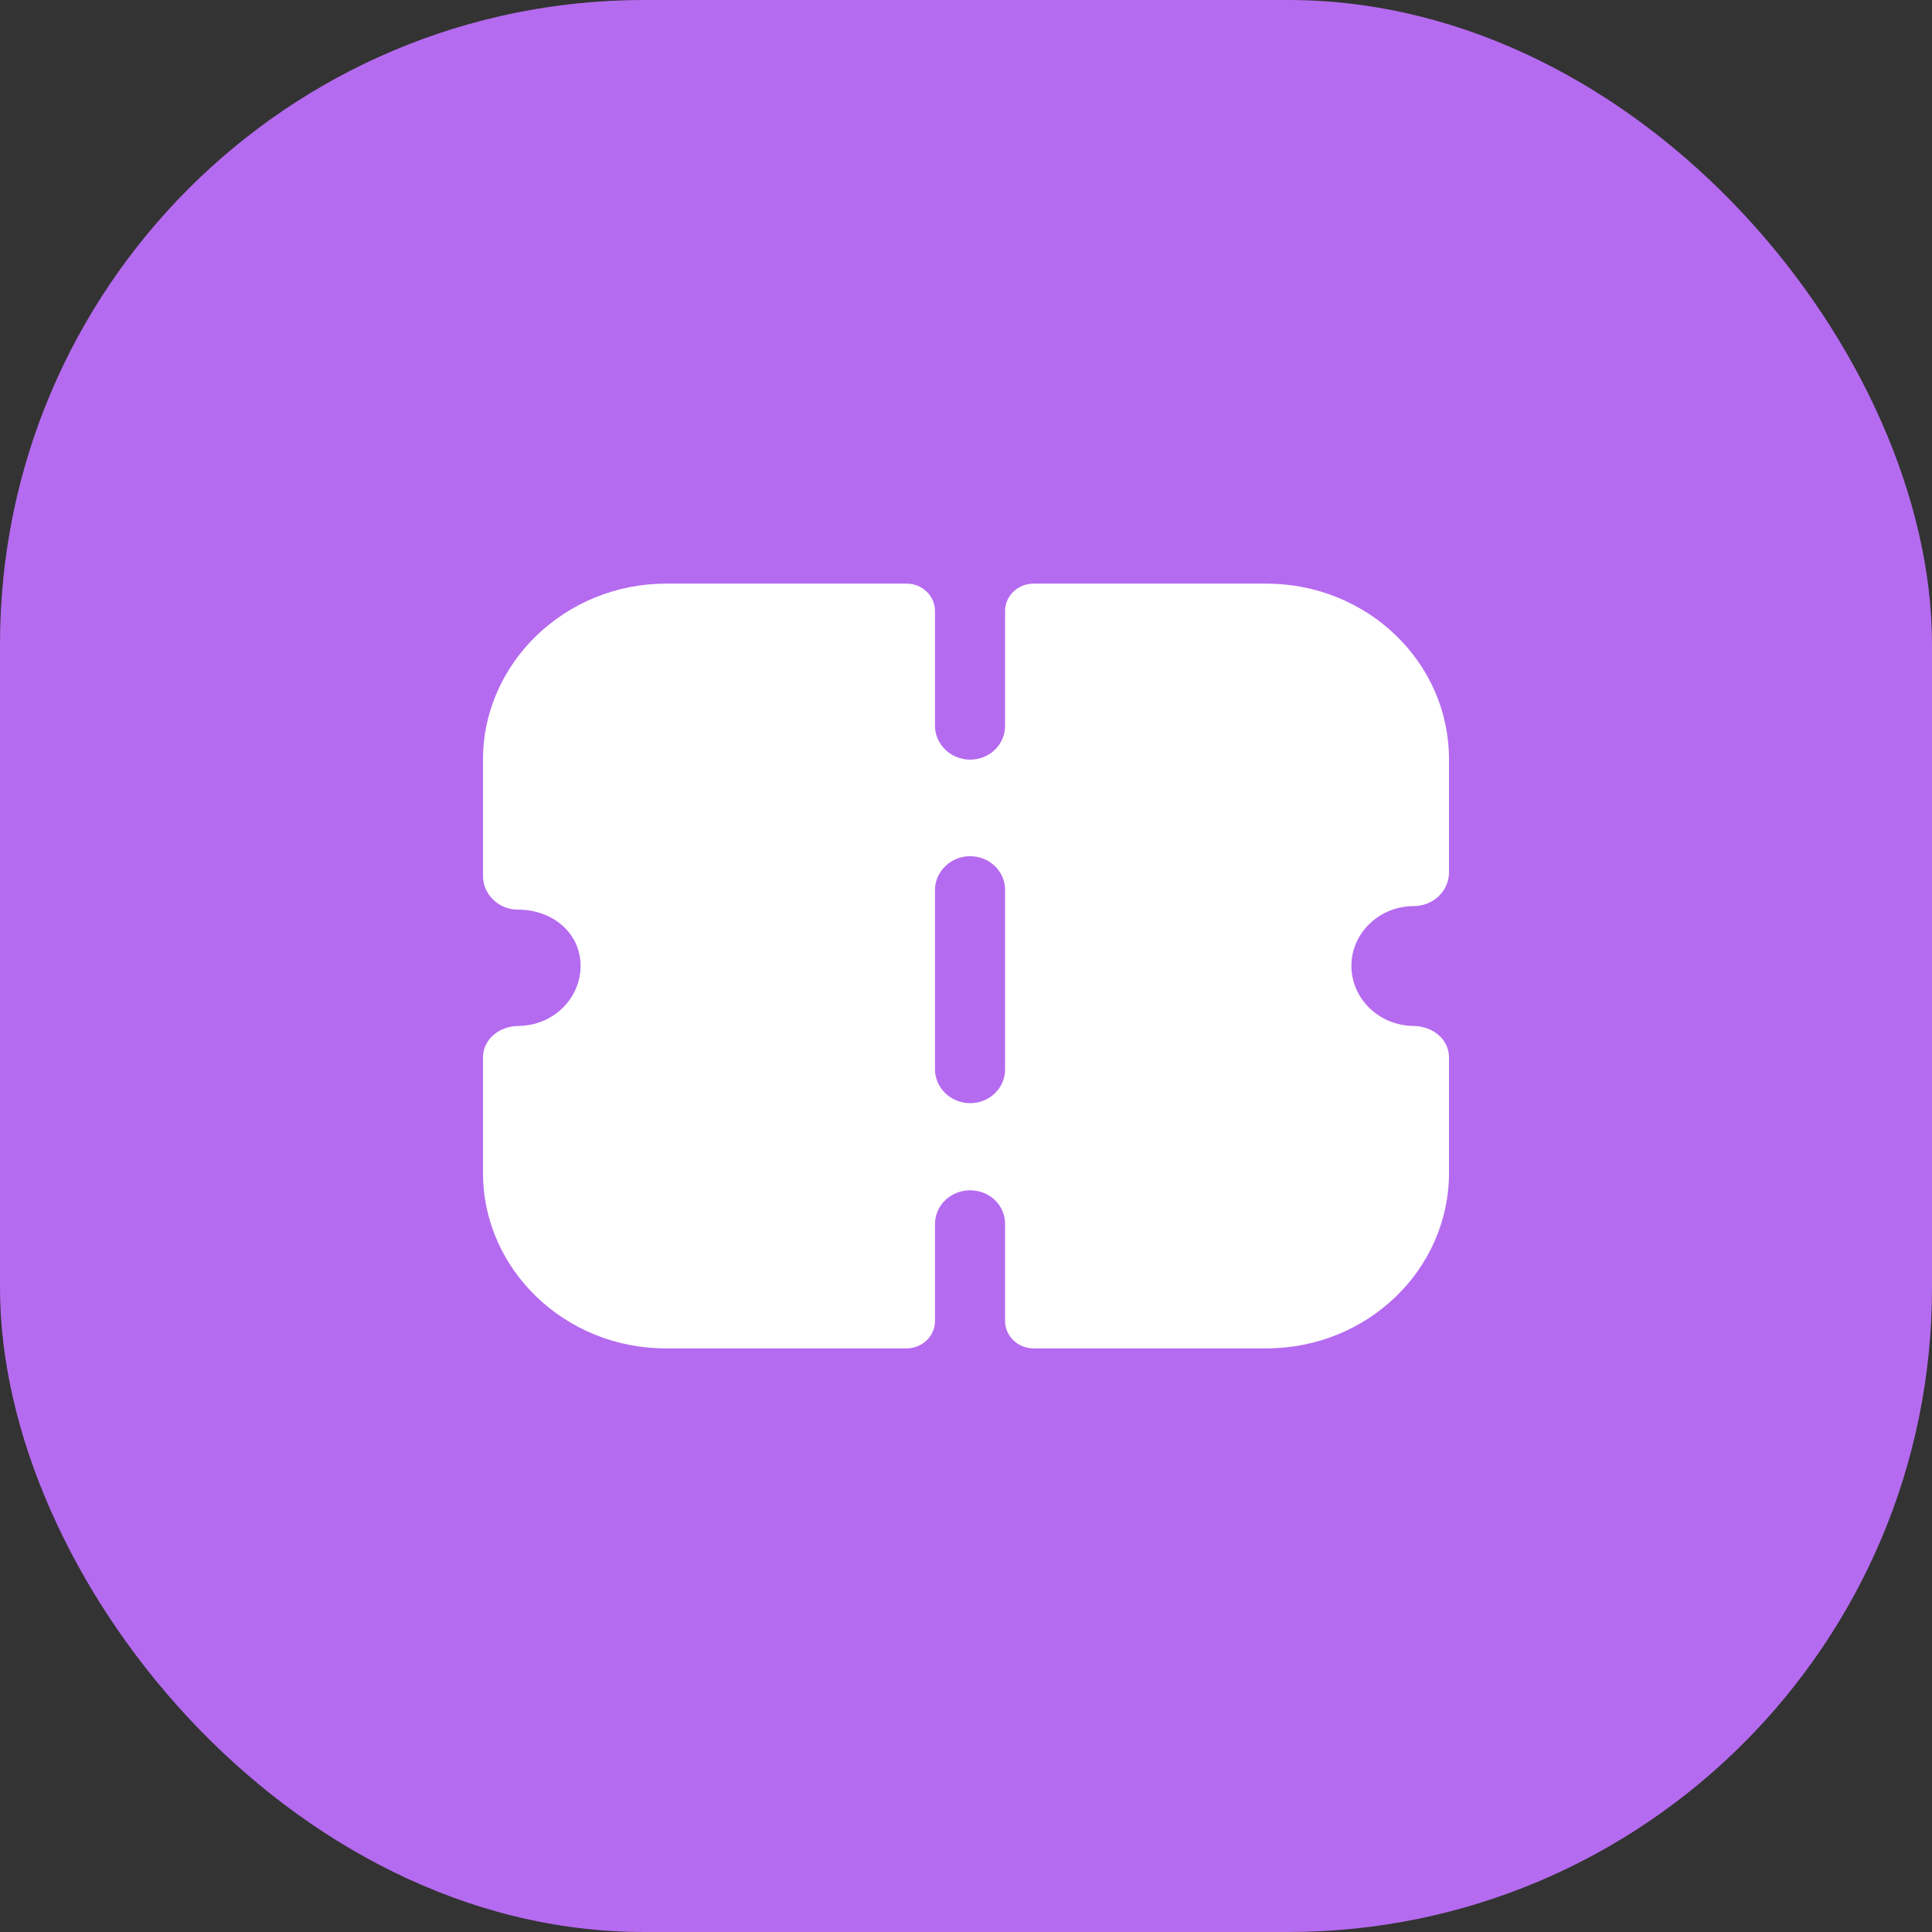
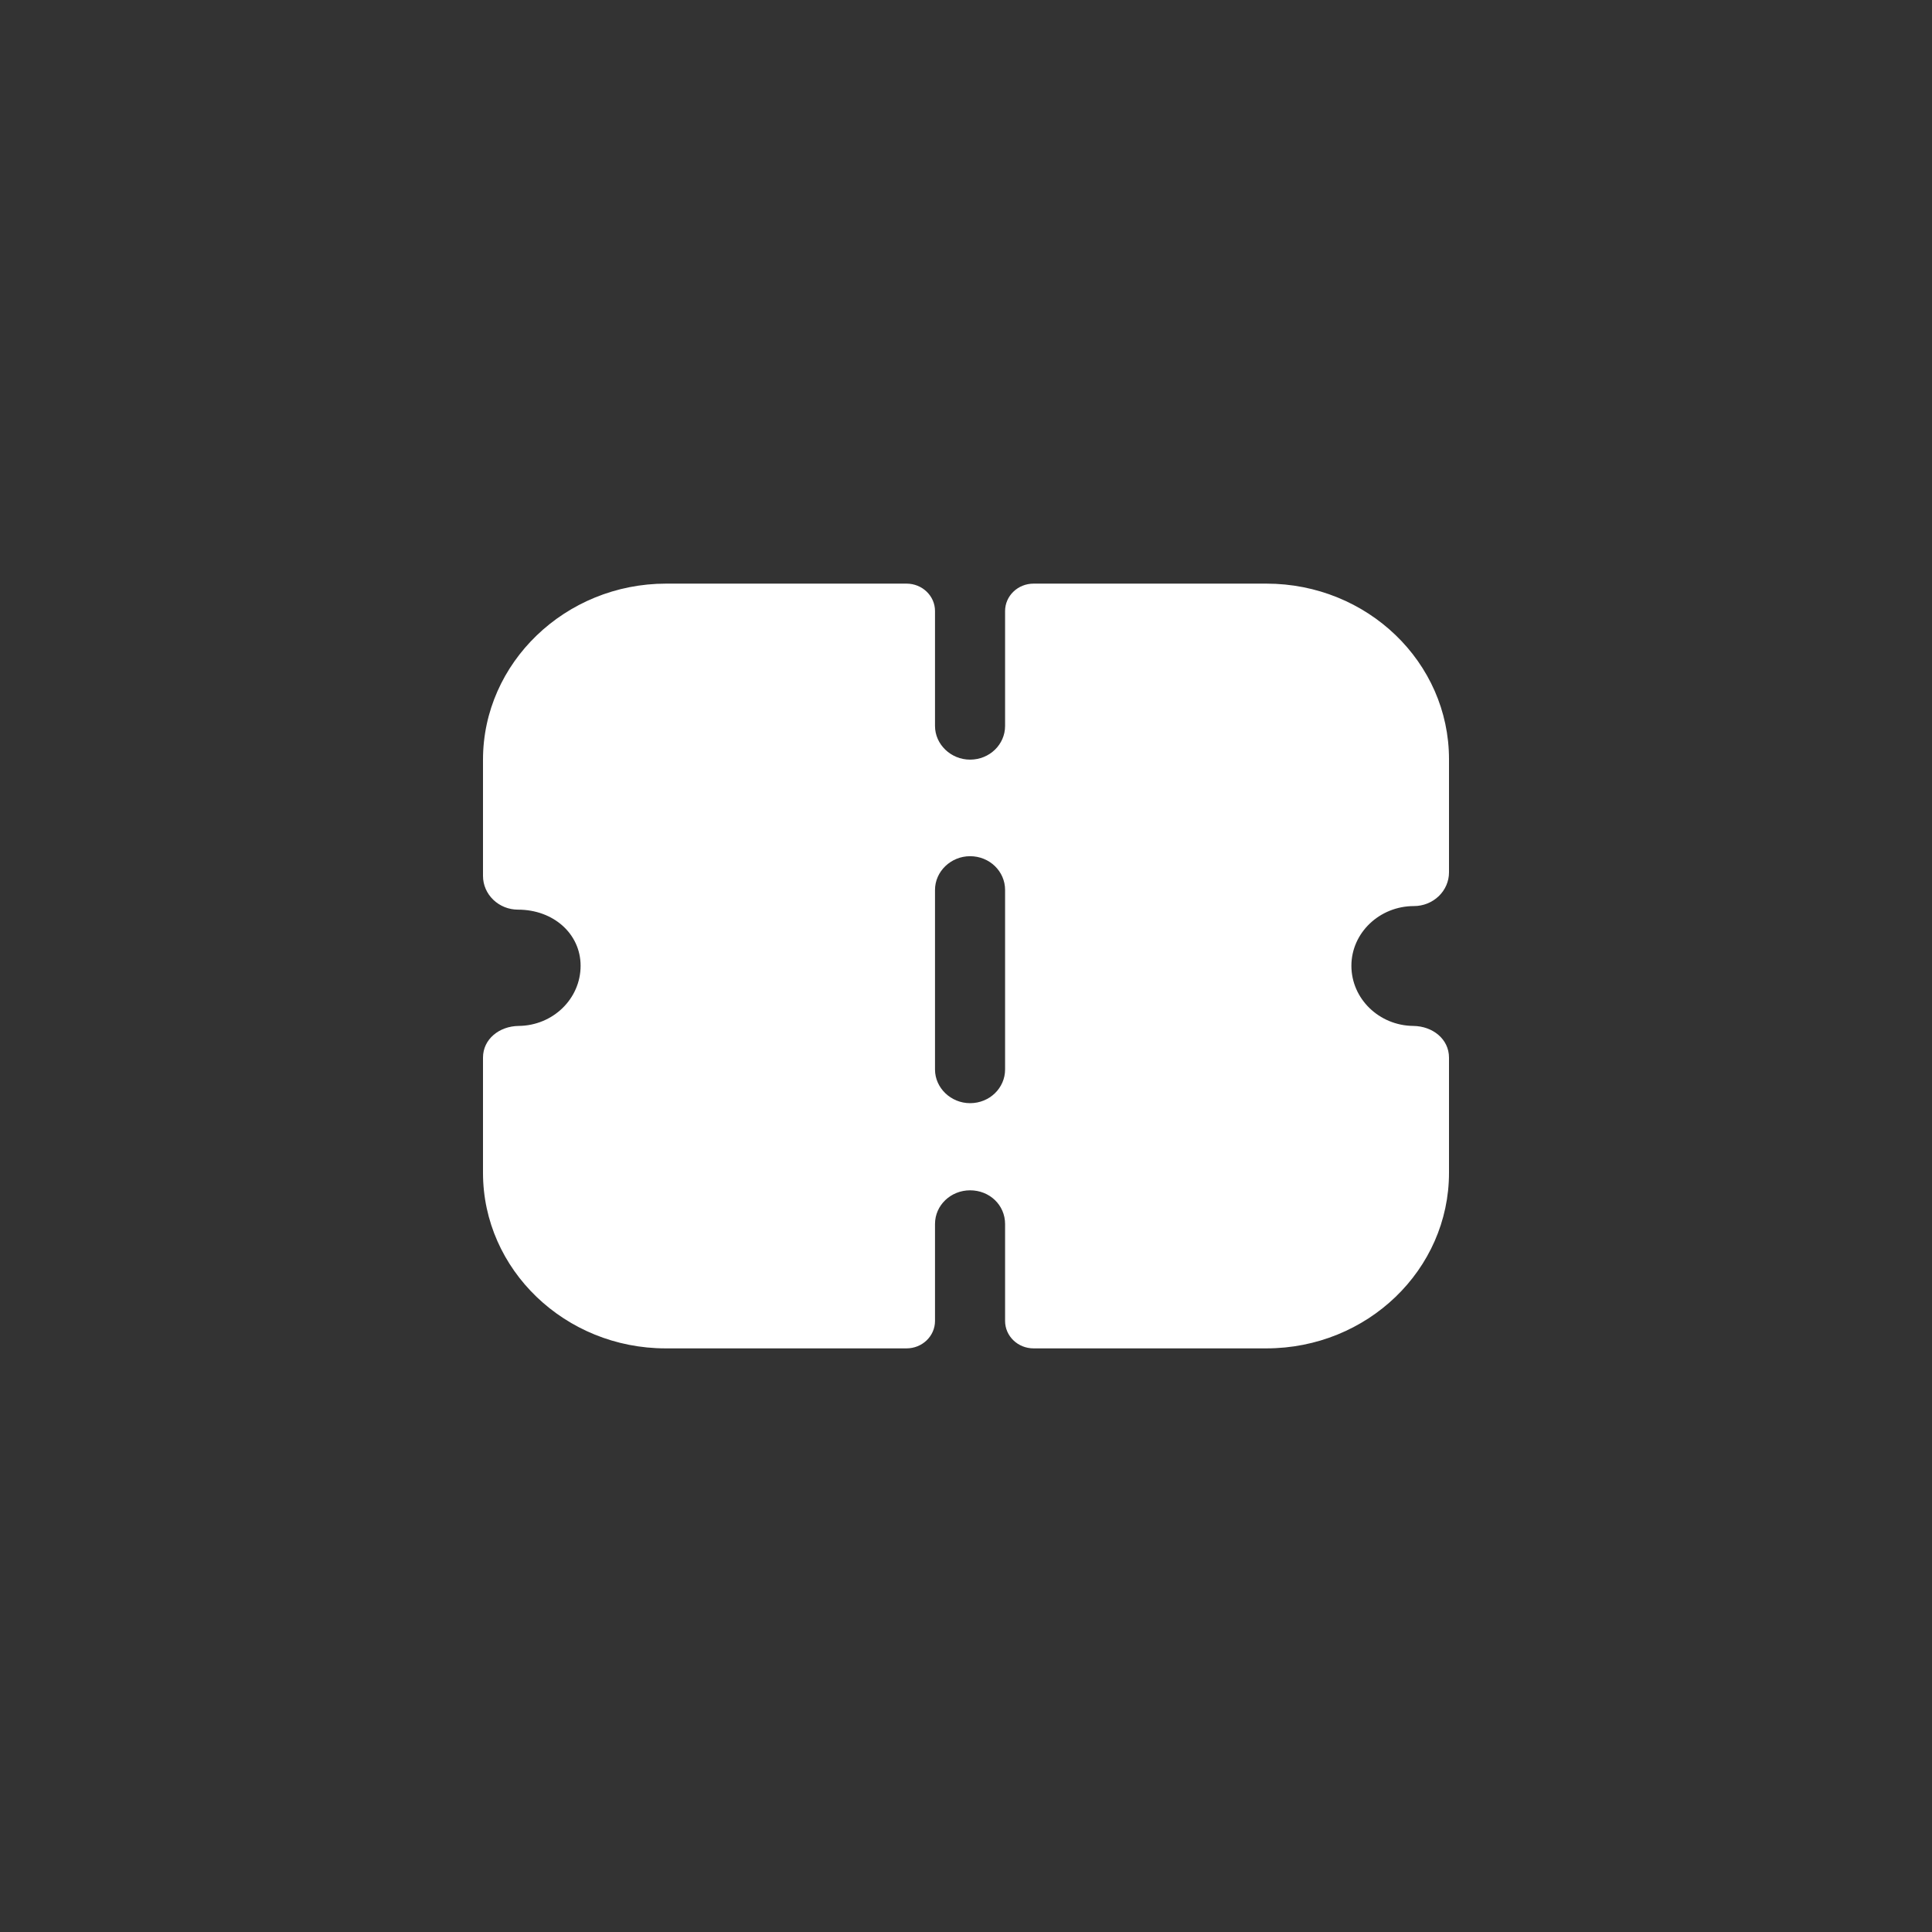
<svg xmlns="http://www.w3.org/2000/svg" width="48" height="48" viewBox="0 0 48 48" fill="none">
  <rect x="0" y="0" width="48" height="48" fill="#333333" stroke="none" />
-   <rect width="48" height="48" rx="16" fill="#B56BF0" />
  <path d="M22.523 14.5C22.913 14.5 23.23 14.805 23.23 15.181V18.037C23.23 18.494 23.625 18.873 24.101 18.873C24.588 18.873 24.971 18.494 24.971 18.037V15.181C24.971 14.805 25.288 14.5 25.679 14.5H31.462C33.969 14.5 36 16.452 36 18.862V21.674C36 21.897 35.907 22.109 35.745 22.265C35.582 22.421 35.362 22.511 35.13 22.511C34.271 22.511 33.575 23.18 33.575 23.994C33.575 24.814 34.263 25.48 35.113 25.489C35.593 25.494 36 25.815 36 26.276V29.138C36 31.546 33.969 33.5 31.462 33.5H25.679C25.288 33.5 24.971 33.195 24.971 32.819V30.41C24.971 29.941 24.588 29.573 24.101 29.573C23.625 29.573 23.23 29.941 23.23 30.41V32.819C23.23 33.195 22.913 33.5 22.523 33.5H16.538C14.043 33.5 12 31.548 12 29.138V26.276C12 25.815 12.407 25.494 12.887 25.489C13.739 25.48 14.425 24.814 14.425 23.994C14.425 23.202 13.752 22.6 12.87 22.6C12.638 22.6 12.418 22.511 12.255 22.354C12.093 22.198 12 21.986 12 21.763V18.873C12 16.468 14.047 14.5 16.549 14.5H22.523ZM24.101 21.272C23.625 21.272 23.23 21.651 23.23 22.109V26.572C23.23 27.029 23.625 27.408 24.101 27.408C24.588 27.408 24.971 27.029 24.971 26.572V22.109C24.971 21.651 24.588 21.272 24.101 21.272Z" fill="white" />
</svg>